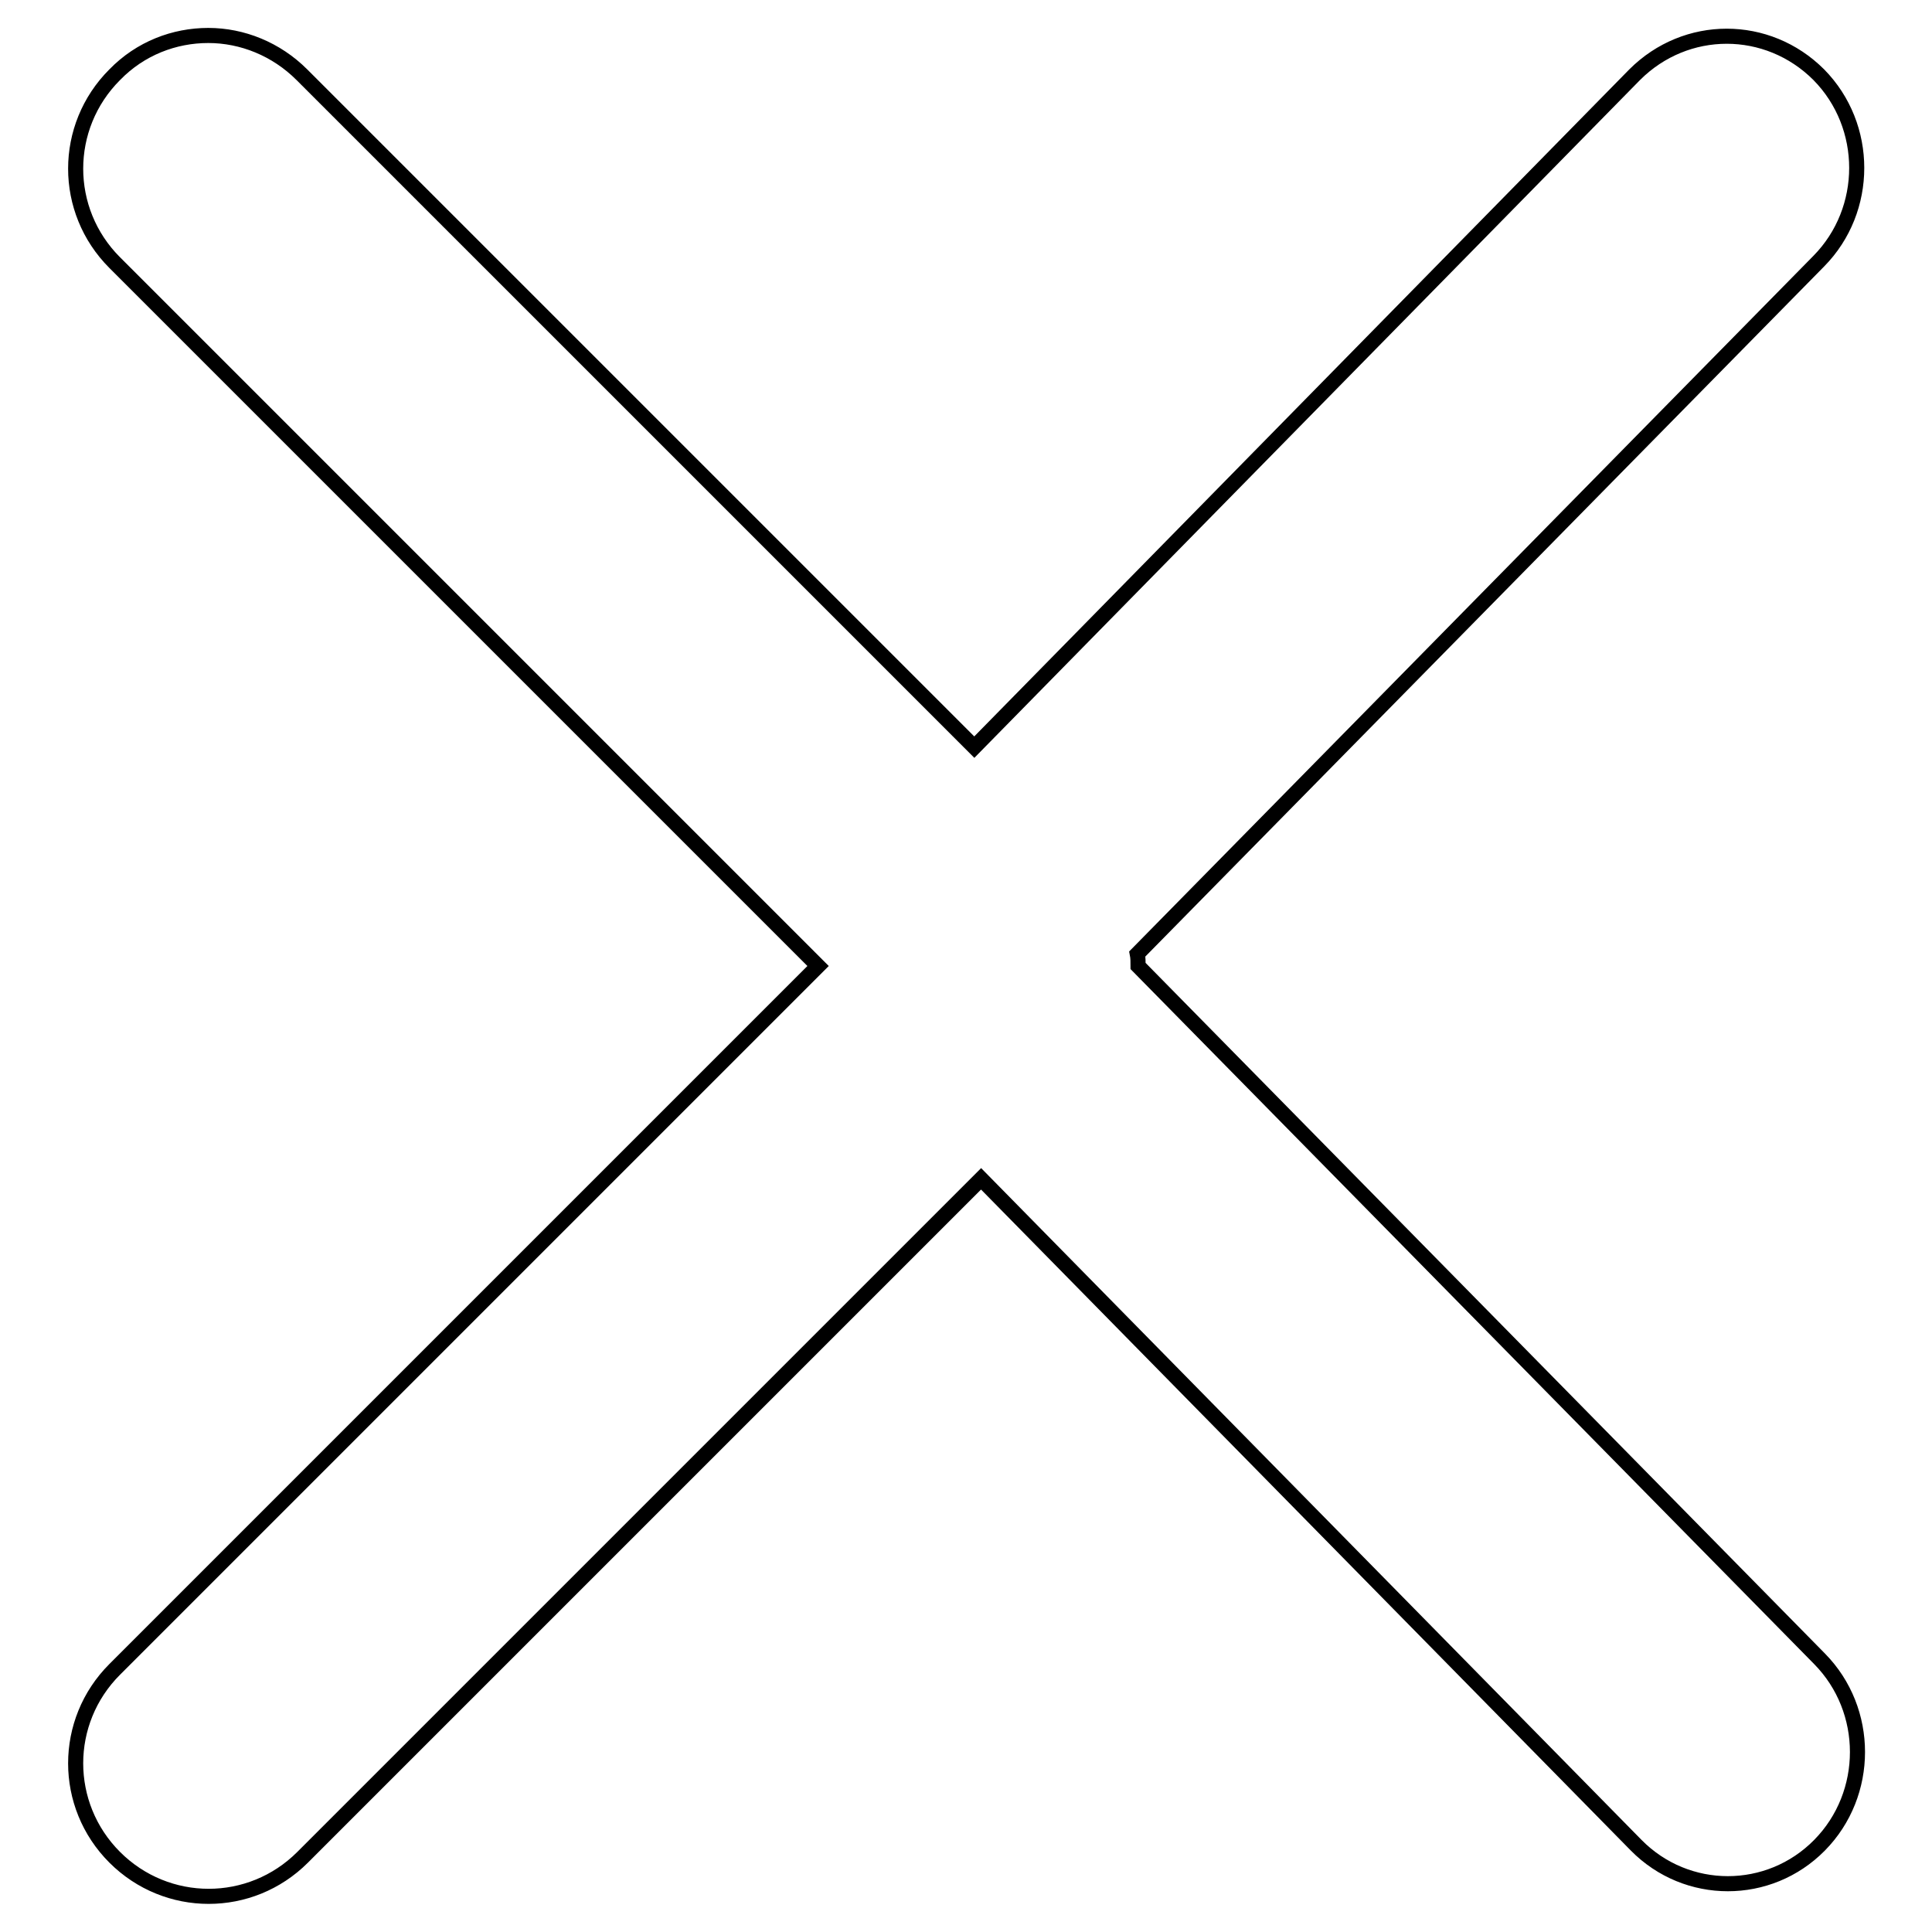
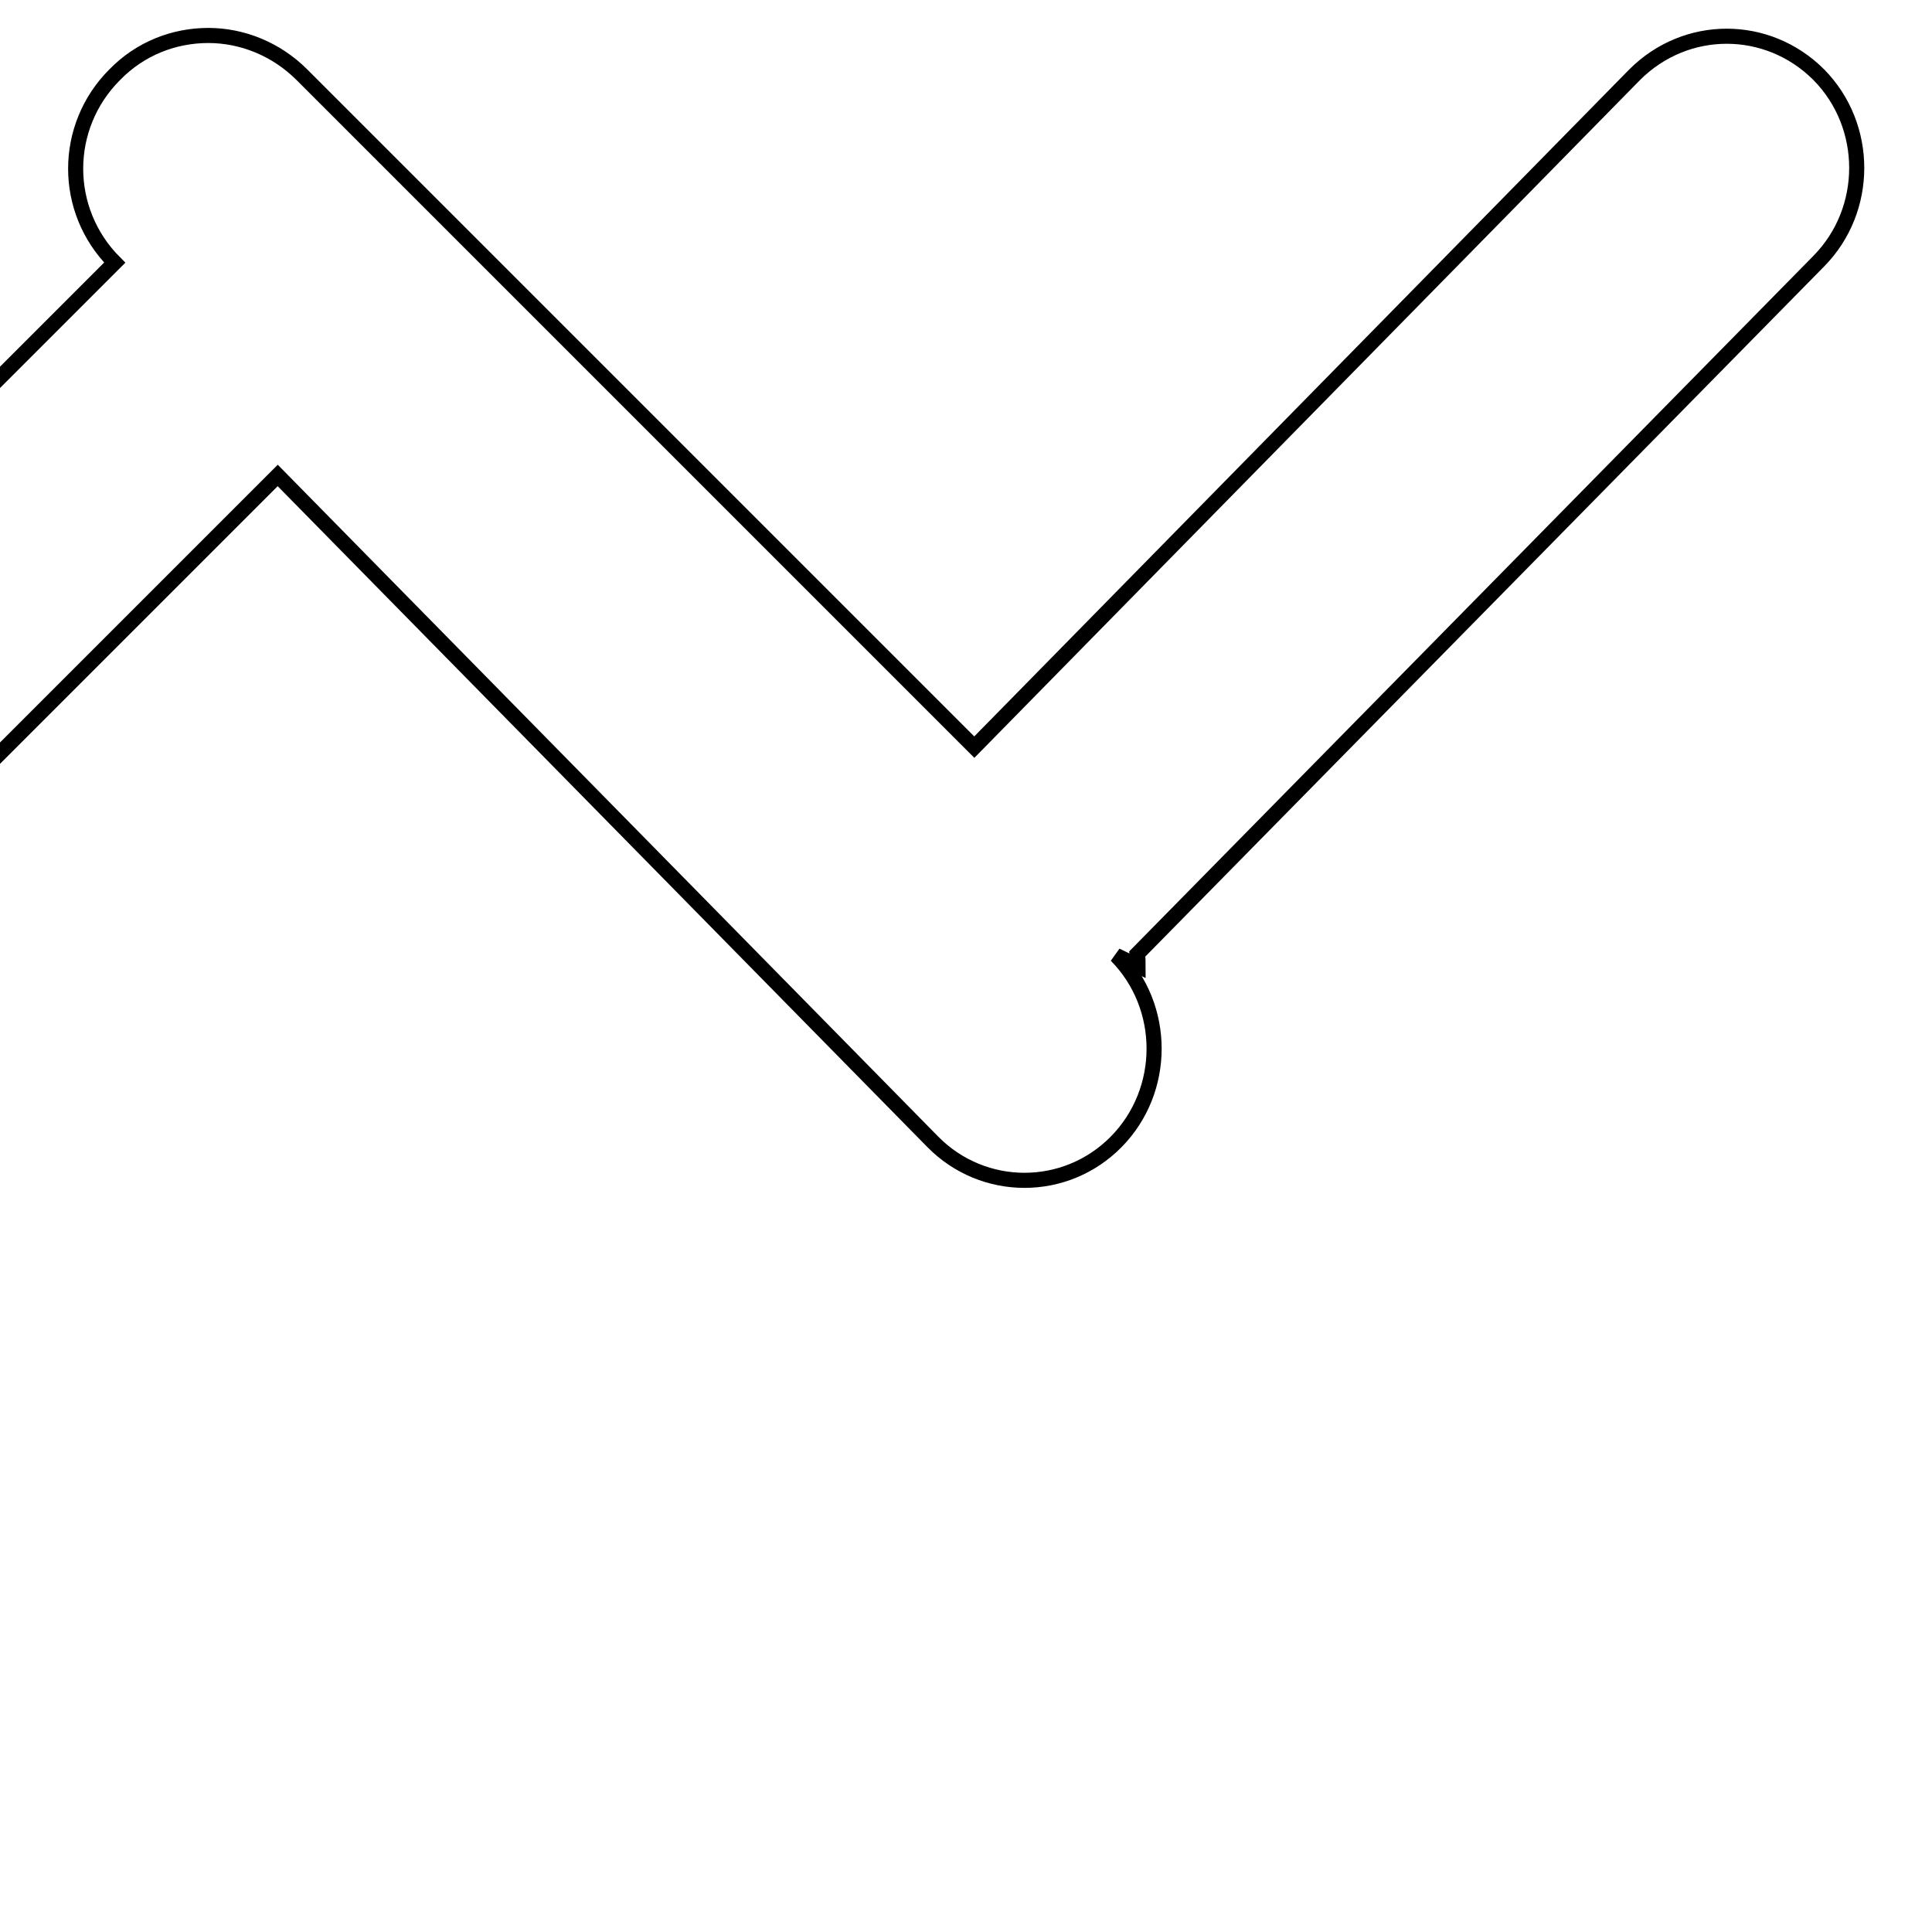
<svg xmlns="http://www.w3.org/2000/svg" version="1.1" x="0px" y="0px" viewBox="0 0 256 256" enable-background="new 0 0 256 256" xml:space="preserve">
  <g>
-     <path stroke-width="2" fill-opacity="0" stroke="#000000" d="M150.8,128c0-0.5,0-1.1-0.1-1.6L241,34.6c6.7-6.8,6.7-17.9,0-24.7c-3.4-3.4-7.8-5.1-12.2-5.1 c-4.4,0-8.8,1.7-12.2,5.1L129.1,99L40,9.9c-3.4-3.4-7.9-5.2-12.4-5.2c-4.5,0-9,1.7-12.4,5.2c-6.9,6.9-6.9,18,0,24.9l93.2,93.2 l-93.2,93.2c-6.9,6.9-6.9,18,0,24.9c6.9,6.9,18,6.9,24.9,0l89.9-89.9l86.8,88.3c6.7,6.8,17.6,6.8,24.3,0c6.7-6.8,6.7-17.9,0-24.7 L150.8,128z" />
+     <path stroke-width="2" fill-opacity="0" stroke="#000000" d="M150.8,128c0-0.5,0-1.1-0.1-1.6L241,34.6c6.7-6.8,6.7-17.9,0-24.7c-3.4-3.4-7.8-5.1-12.2-5.1 c-4.4,0-8.8,1.7-12.2,5.1L129.1,99L40,9.9c-3.4-3.4-7.9-5.2-12.4-5.2c-4.5,0-9,1.7-12.4,5.2c-6.9,6.9-6.9,18,0,24.9l-93.2,93.2c-6.9,6.9-6.9,18,0,24.9c6.9,6.9,18,6.9,24.9,0l89.9-89.9l86.8,88.3c6.7,6.8,17.6,6.8,24.3,0c6.7-6.8,6.7-17.9,0-24.7 L150.8,128z" />
  </g>
</svg>